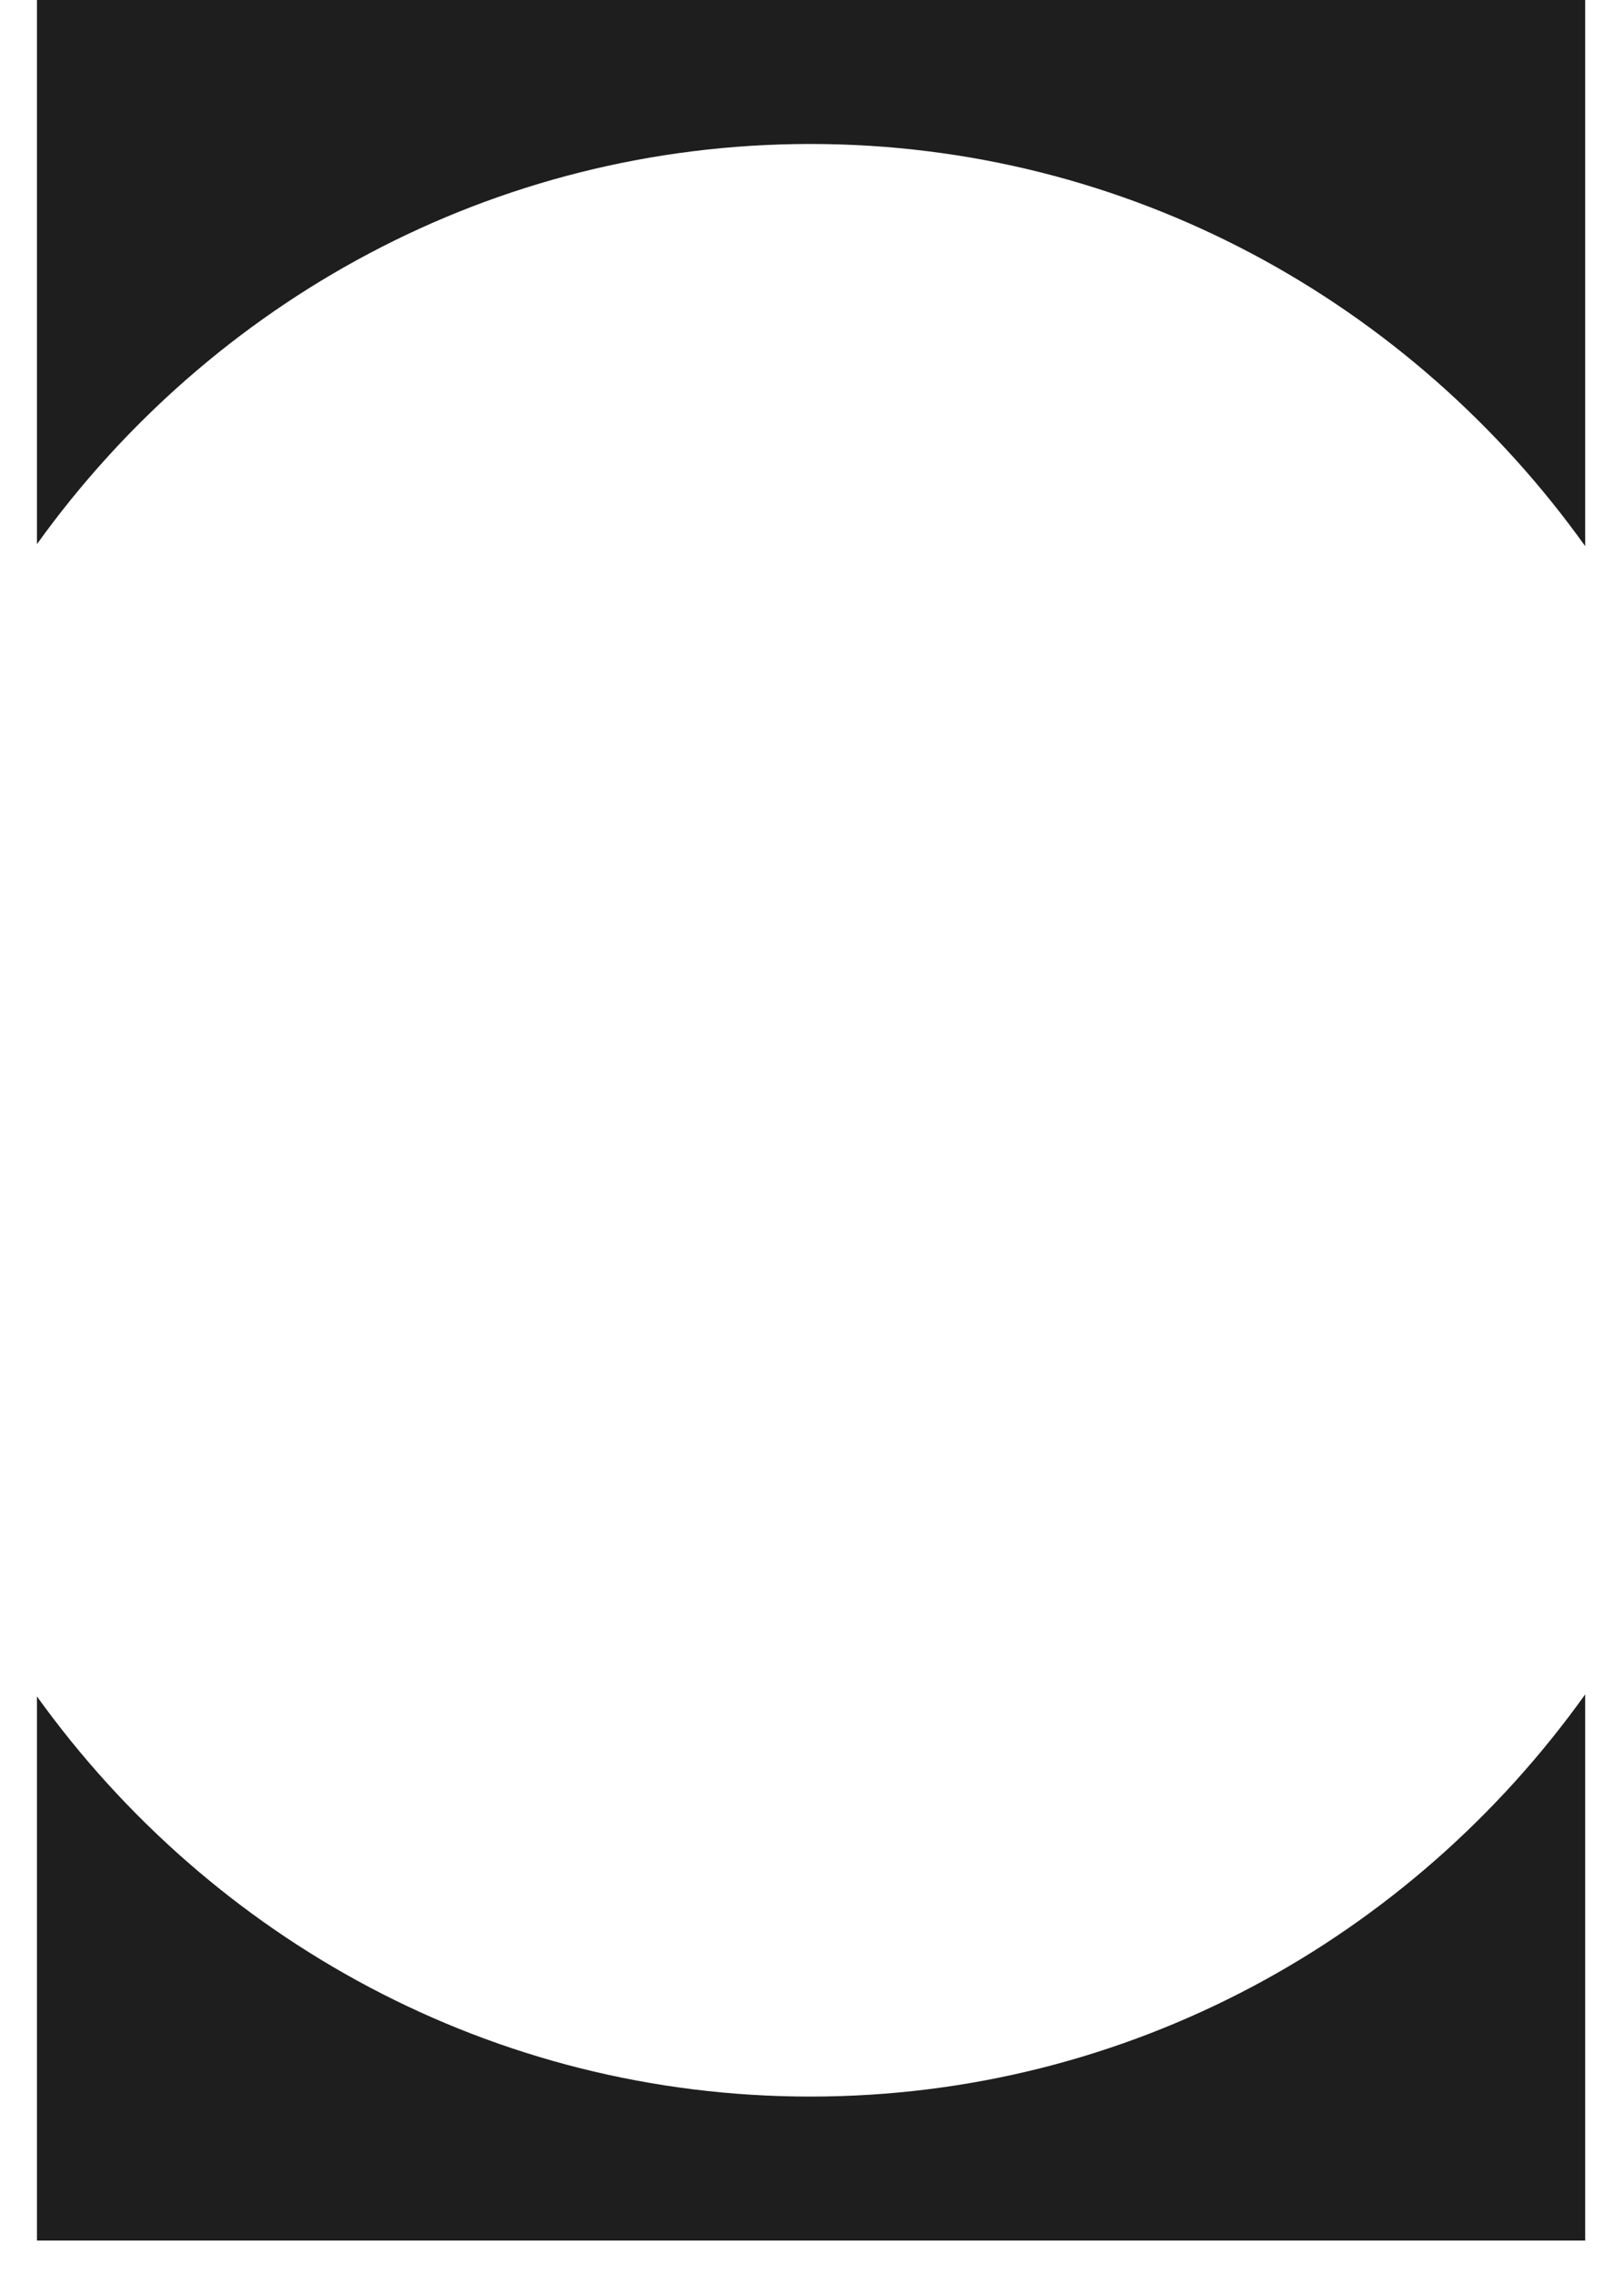
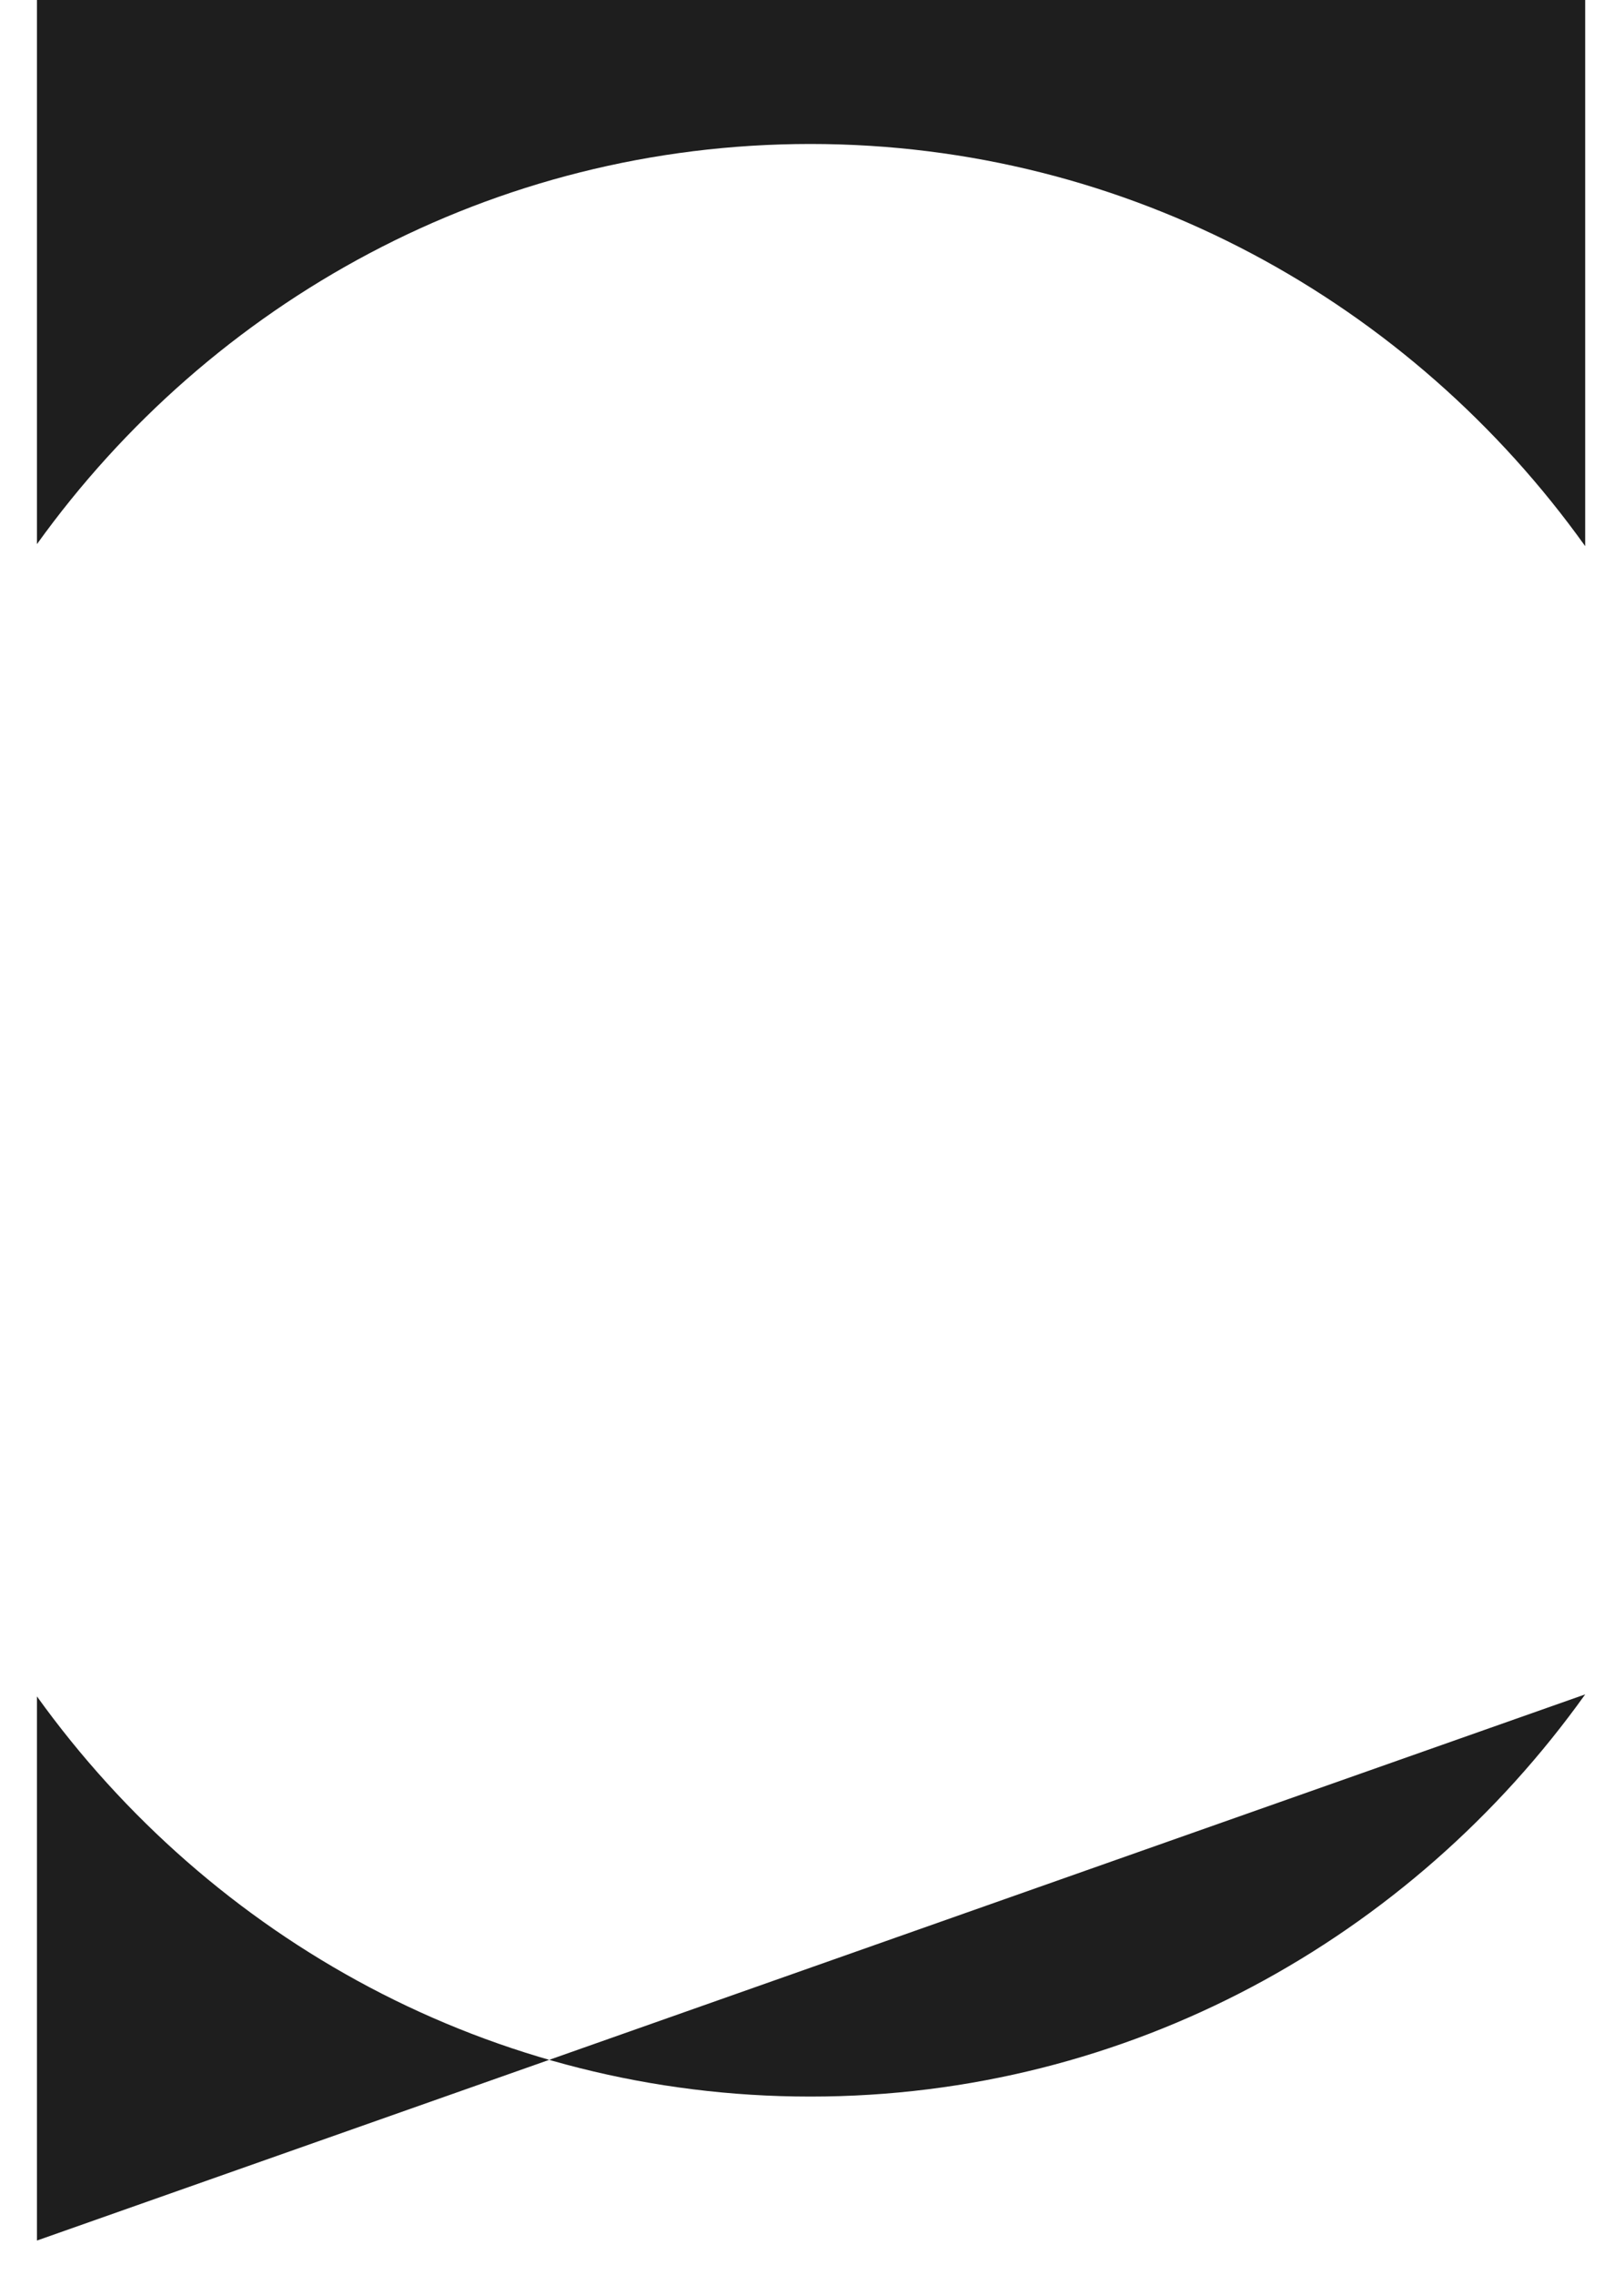
<svg xmlns="http://www.w3.org/2000/svg" width="20px" height="28px" viewBox="0 0 20 28" version="1.1">
  <title>header-logo-before</title>
  <g id="页面-1" stroke="none" stroke-width="1" fill="none" fill-rule="evenodd">
    <g id="header-logo-before" transform="translate(0.455, 0)" fill="#1E1E1E">
-       <path d="M19.067,0 L0,0 L0,6.697 C2.146,3.711 5.613,1.772 9.525,1.772 C13.447,1.772 16.922,3.722 19.067,6.722 L19.067,0 Z M19.067,20.854 C16.922,23.854 13.447,25.804 9.525,25.804 C5.613,25.804 2.146,23.865 0,20.879 L0,27.576 L19.067,27.576 L19.067,20.854 Z" id="形状" />
+       <path d="M19.067,0 L0,0 L0,6.697 C2.146,3.711 5.613,1.772 9.525,1.772 C13.447,1.772 16.922,3.722 19.067,6.722 L19.067,0 Z M19.067,20.854 C16.922,23.854 13.447,25.804 9.525,25.804 C5.613,25.804 2.146,23.865 0,20.879 L0,27.576 L19.067,20.854 Z" id="形状" />
    </g>
  </g>
</svg>